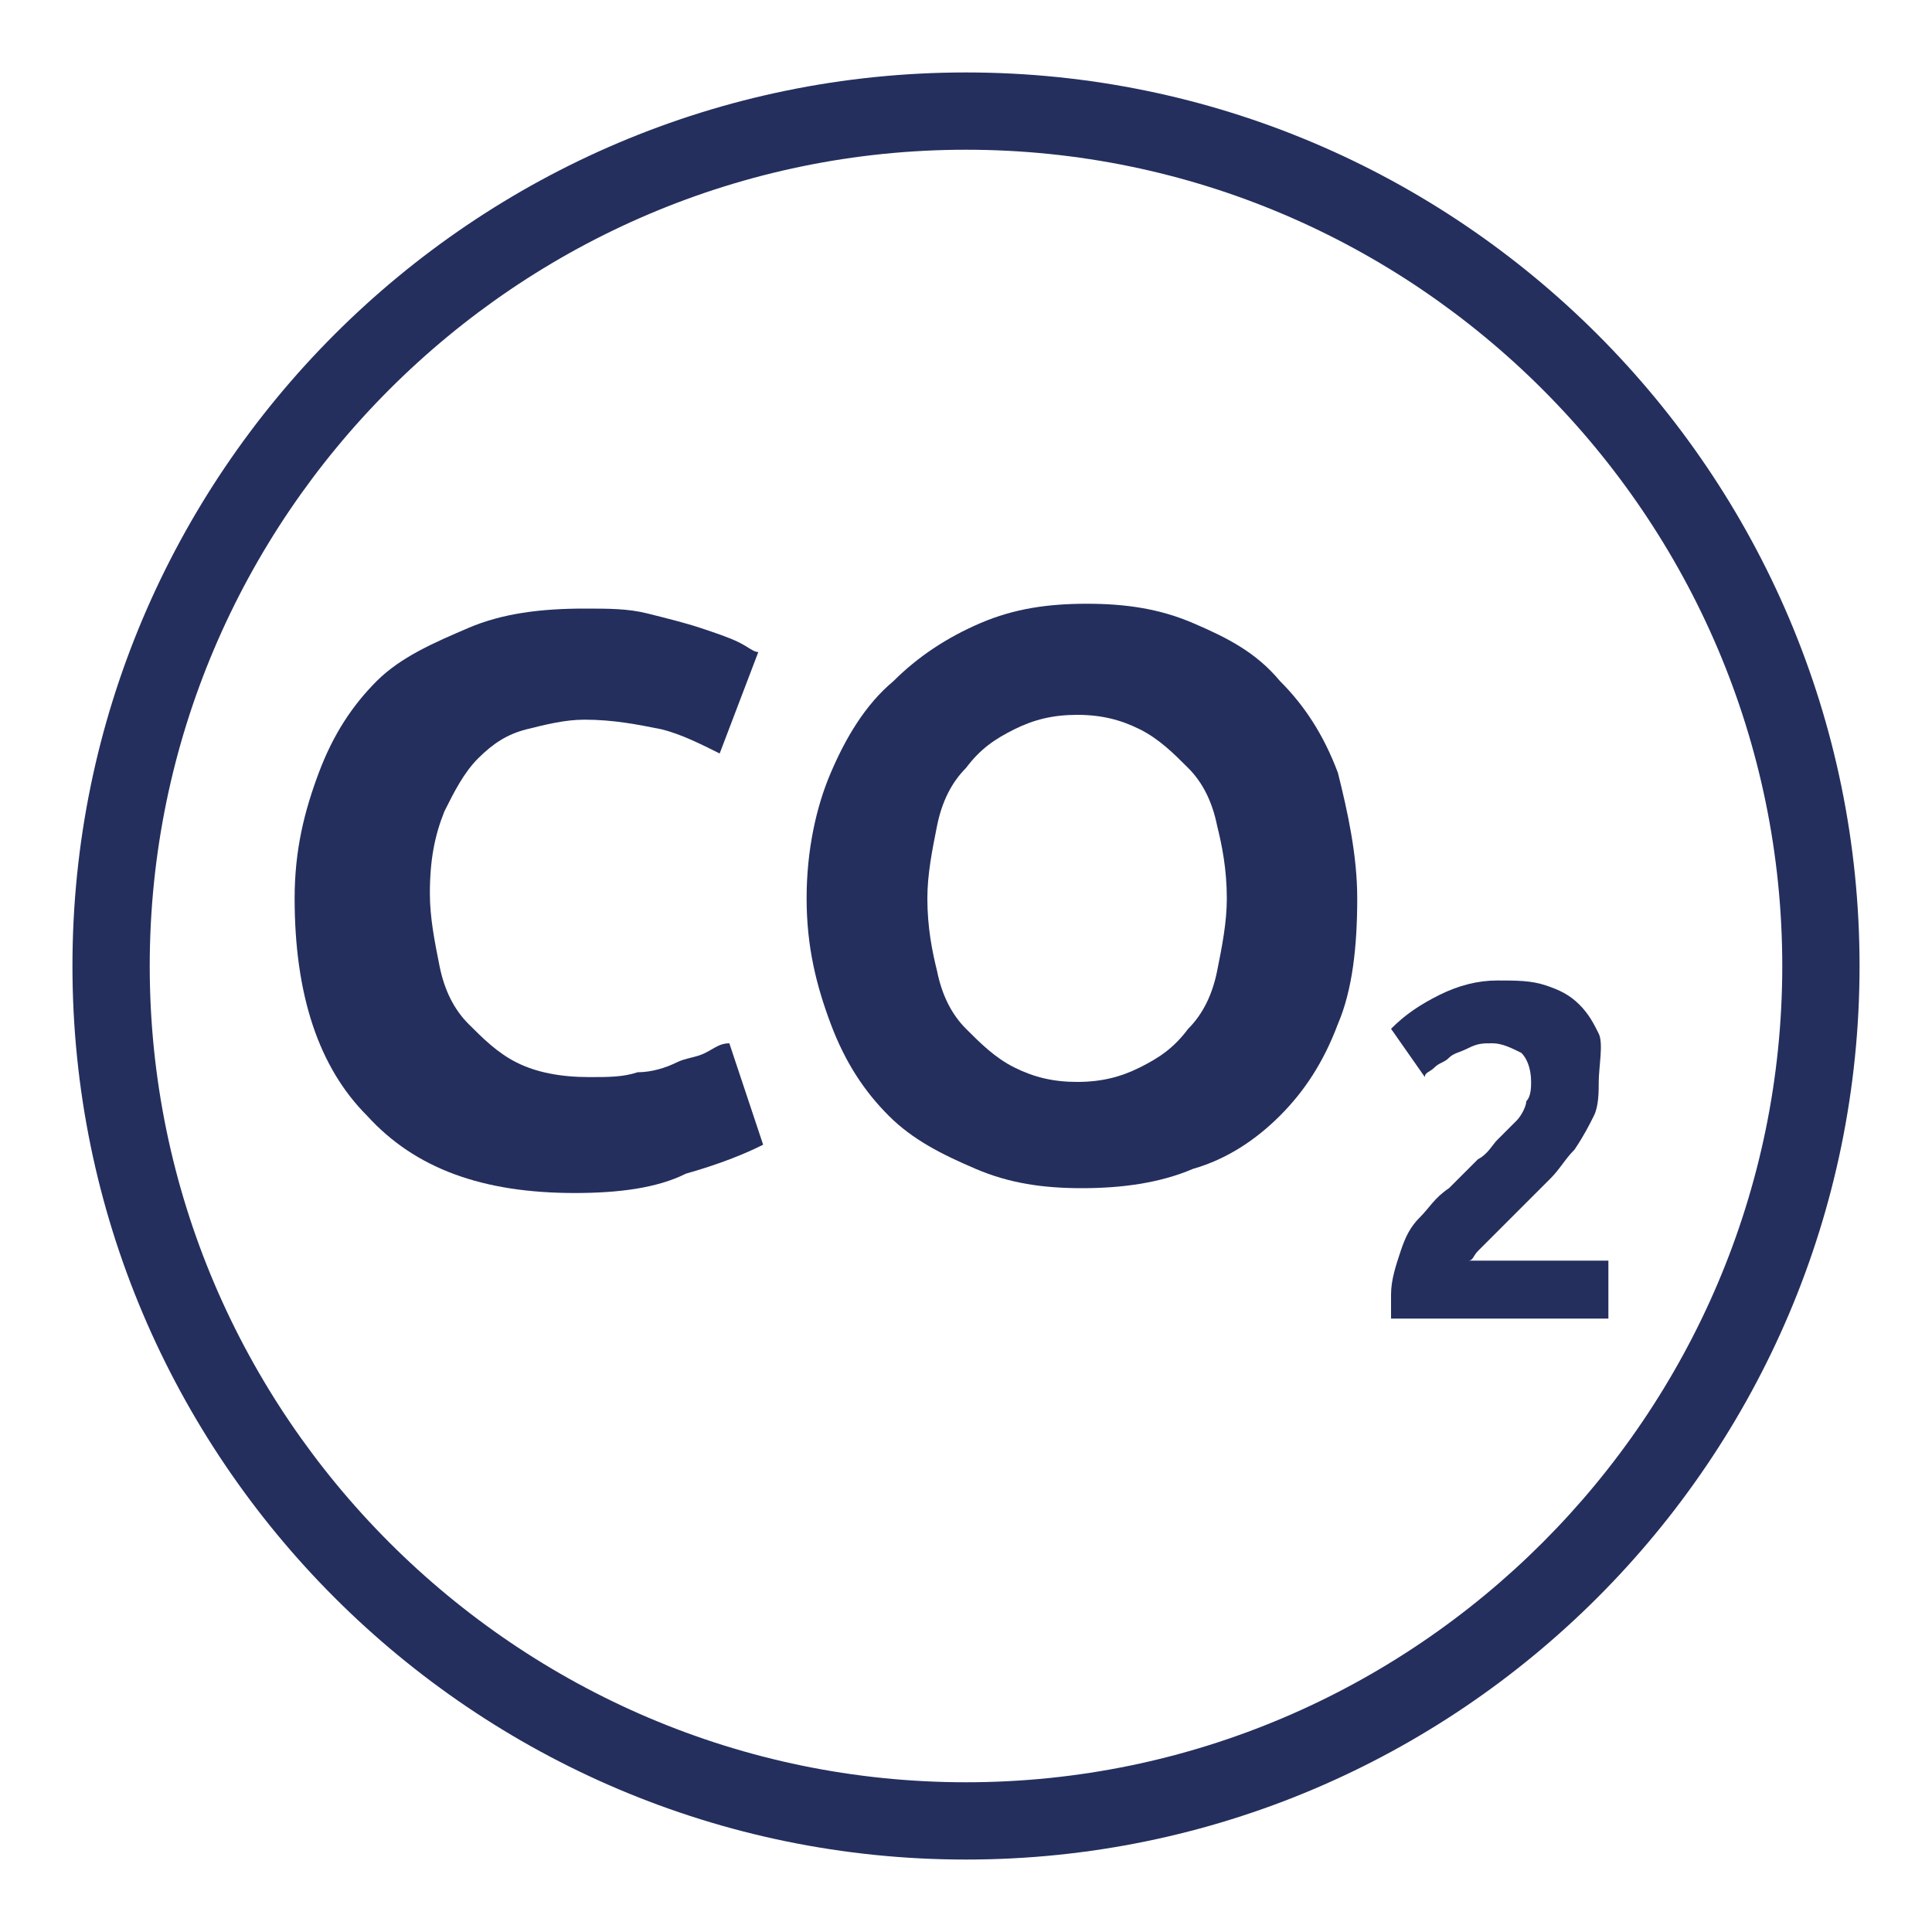
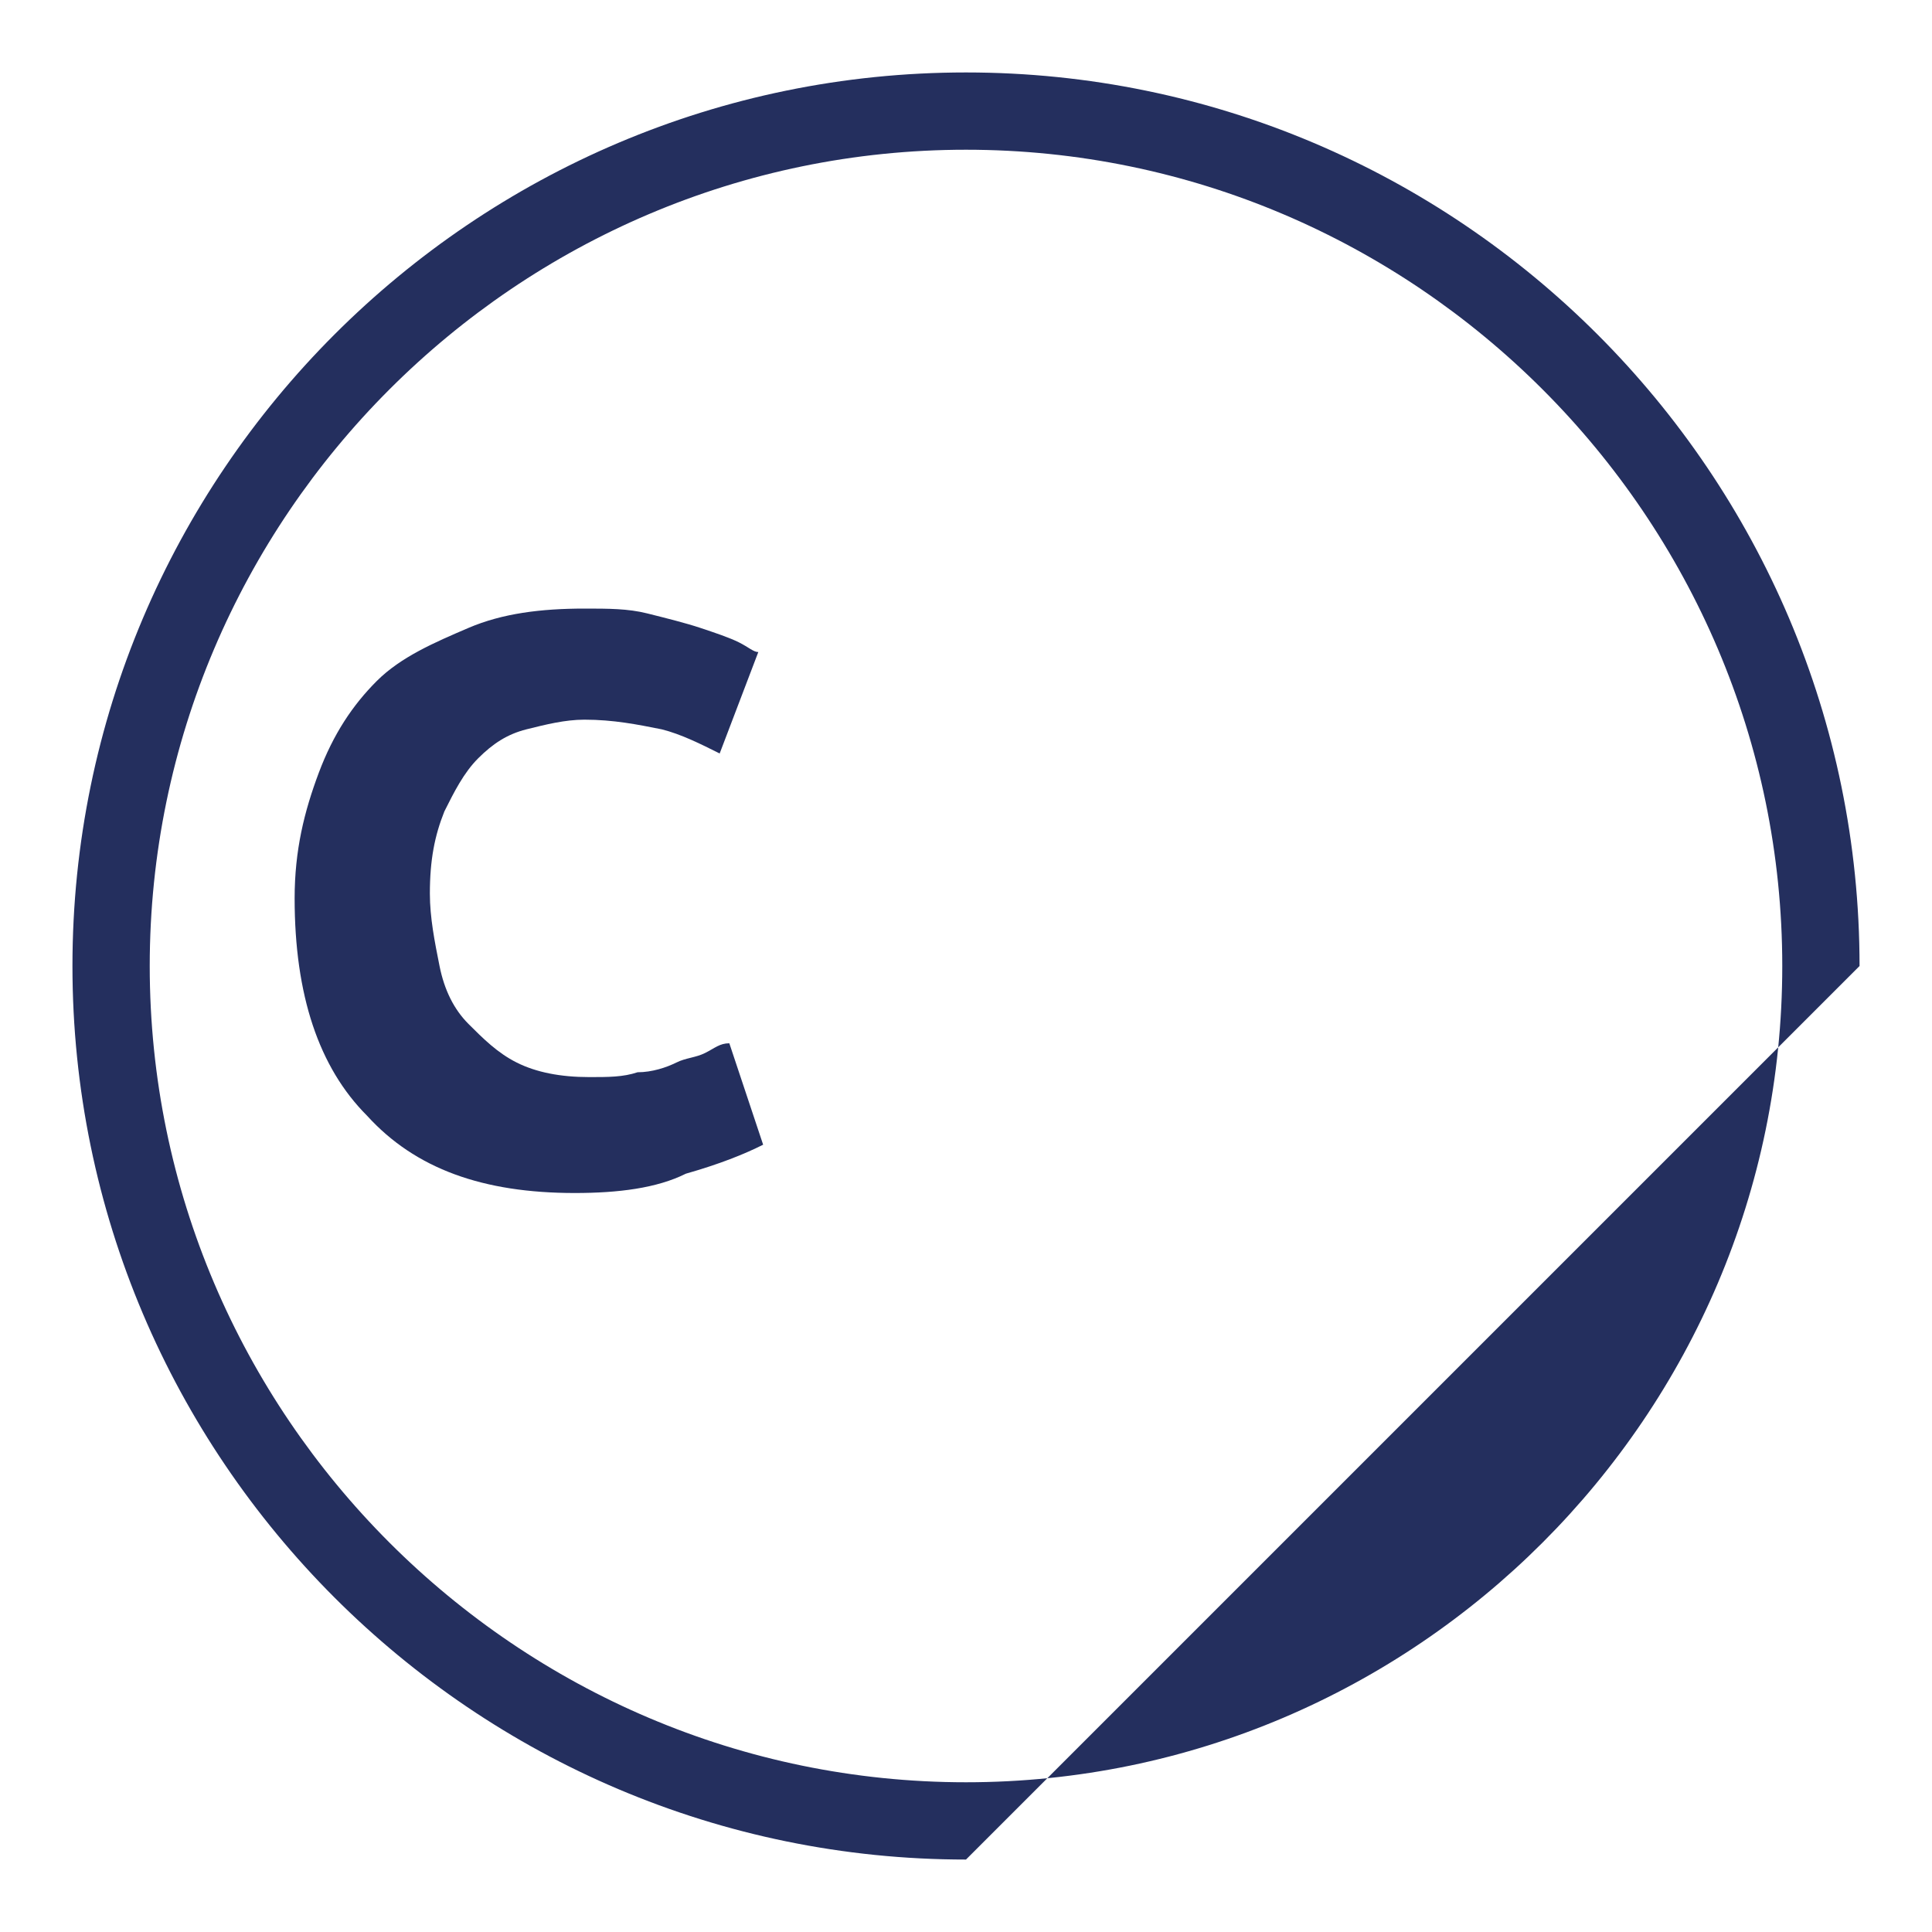
<svg xmlns="http://www.w3.org/2000/svg" version="1.1" id="Livello_1" x="0px" y="0px" width="40px" height="40px" viewBox="0 0 40 40" style="enable-background:new 0 0 40 40;" xml:space="preserve">
  <style type="text/css">
	.st0{fill:#242F5E;}
</style>
  <g>
    <g>
      <g>
-         <path class="st0" d="M20,38.5C9.8,38.5,1.5,30.2,1.5,20S9.8,1.5,20,1.5S38.5,9.8,38.5,20S30.2,38.5,20,38.5z M20,3.1     C10.7,3.1,3.1,10.7,3.1,20S10.7,36.9,20,36.9S36.9,29.3,36.9,20S29.3,3.1,20,3.1z" />
+         <path class="st0" d="M20,38.5C9.8,38.5,1.5,30.2,1.5,20S9.8,1.5,20,1.5S38.5,9.8,38.5,20z M20,3.1     C10.7,3.1,3.1,10.7,3.1,20S10.7,36.9,20,36.9S36.9,29.3,36.9,20S29.3,3.1,20,3.1z" />
      </g>
    </g>
    <g>
      <g>
        <path class="st0" d="M11.9,24.7c-1.9,0-3.3-0.5-4.3-1.6c-1-1-1.5-2.5-1.5-4.5c0-1,0.2-1.8,0.5-2.6c0.3-0.8,0.7-1.4,1.2-1.9     C8.3,13.6,9,13.3,9.7,13s1.5-0.4,2.4-0.4c0.5,0,0.9,0,1.3,0.1c0.4,0.1,0.8,0.2,1.1,0.3s0.6,0.2,0.8,0.3s0.3,0.2,0.4,0.2l-0.8,2.1     c-0.4-0.2-0.8-0.4-1.2-0.5c-0.5-0.1-1-0.2-1.6-0.2c-0.4,0-0.8,0.1-1.2,0.2c-0.4,0.1-0.7,0.3-1,0.6c-0.3,0.3-0.5,0.7-0.7,1.1     c-0.2,0.5-0.3,1-0.3,1.7c0,0.5,0.1,1,0.2,1.5c0.1,0.5,0.3,0.9,0.6,1.2c0.3,0.3,0.6,0.6,1,0.8c0.4,0.2,0.9,0.3,1.5,0.3     c0.4,0,0.7,0,1-0.1c0.3,0,0.6-0.1,0.8-0.2s0.4-0.1,0.6-0.2c0.2-0.1,0.3-0.2,0.5-0.2l0.7,2.1c-0.4,0.2-0.9,0.4-1.6,0.6     C13.6,24.6,12.8,24.7,11.9,24.7z" />
      </g>
      <g>
-         <path class="st0" d="M28.1,18.6c0,1-0.1,1.9-0.4,2.6c-0.3,0.8-0.7,1.4-1.2,1.9s-1.1,0.9-1.8,1.1c-0.7,0.3-1.5,0.4-2.3,0.4     s-1.5-0.1-2.2-0.4s-1.3-0.6-1.8-1.1s-0.9-1.1-1.2-1.9c-0.3-0.8-0.5-1.6-0.5-2.6s0.2-1.9,0.5-2.6s0.7-1.4,1.3-1.9     c0.5-0.5,1.1-0.9,1.8-1.2c0.7-0.3,1.4-0.4,2.2-0.4c0.8,0,1.5,0.1,2.2,0.4c0.7,0.3,1.3,0.6,1.8,1.2c0.5,0.5,0.9,1.1,1.2,1.9     C27.9,16.8,28.1,17.7,28.1,18.6z M19.2,18.6c0,0.6,0.1,1.1,0.2,1.5c0.1,0.5,0.3,0.9,0.6,1.2c0.3,0.3,0.6,0.6,1,0.8     c0.4,0.2,0.8,0.3,1.3,0.3s0.9-0.1,1.3-0.3c0.4-0.2,0.7-0.4,1-0.8c0.3-0.3,0.5-0.7,0.6-1.2s0.2-1,0.2-1.5c0-0.6-0.1-1.1-0.2-1.5     c-0.1-0.5-0.3-0.9-0.6-1.2c-0.3-0.3-0.6-0.6-1-0.8s-0.8-0.3-1.3-0.3s-0.9,0.1-1.3,0.3s-0.7,0.4-1,0.8c-0.3,0.3-0.5,0.7-0.6,1.2     C19.3,17.6,19.2,18.1,19.2,18.6z" />
-       </g>
+         </g>
      <g>
-         <path class="st0" d="M33.1,22.4c0,0.2,0,0.5-0.1,0.7s-0.2,0.4-0.4,0.7c-0.2,0.2-0.3,0.4-0.5,0.6s-0.4,0.4-0.6,0.6     c-0.1,0.1-0.2,0.2-0.3,0.3c-0.1,0.1-0.2,0.2-0.3,0.3s-0.2,0.2-0.3,0.3c-0.1,0.1-0.1,0.2-0.2,0.2h2.9v1.2h-4.5c0-0.1,0-0.2,0-0.3     c0-0.1,0-0.2,0-0.2c0-0.3,0.1-0.6,0.2-0.9s0.2-0.5,0.4-0.7c0.2-0.2,0.3-0.4,0.6-0.6c0.2-0.2,0.4-0.4,0.6-0.6     c0.2-0.1,0.3-0.3,0.4-0.4s0.3-0.3,0.4-0.4s0.2-0.3,0.2-0.4c0.1-0.1,0.1-0.3,0.1-0.4c0-0.3-0.1-0.5-0.2-0.6     c-0.2-0.1-0.4-0.2-0.6-0.2s-0.3,0-0.5,0.1s-0.3,0.1-0.4,0.2s-0.2,0.1-0.3,0.2c-0.1,0.1-0.2,0.1-0.2,0.2l-0.7-1     c0.3-0.3,0.6-0.5,1-0.7s0.8-0.3,1.2-0.3c0.4,0,0.7,0,1,0.1s0.5,0.2,0.7,0.4c0.2,0.2,0.3,0.4,0.4,0.6S33.1,22.1,33.1,22.4z" />
-       </g>
+         </g>
    </g>
  </g>
</svg>